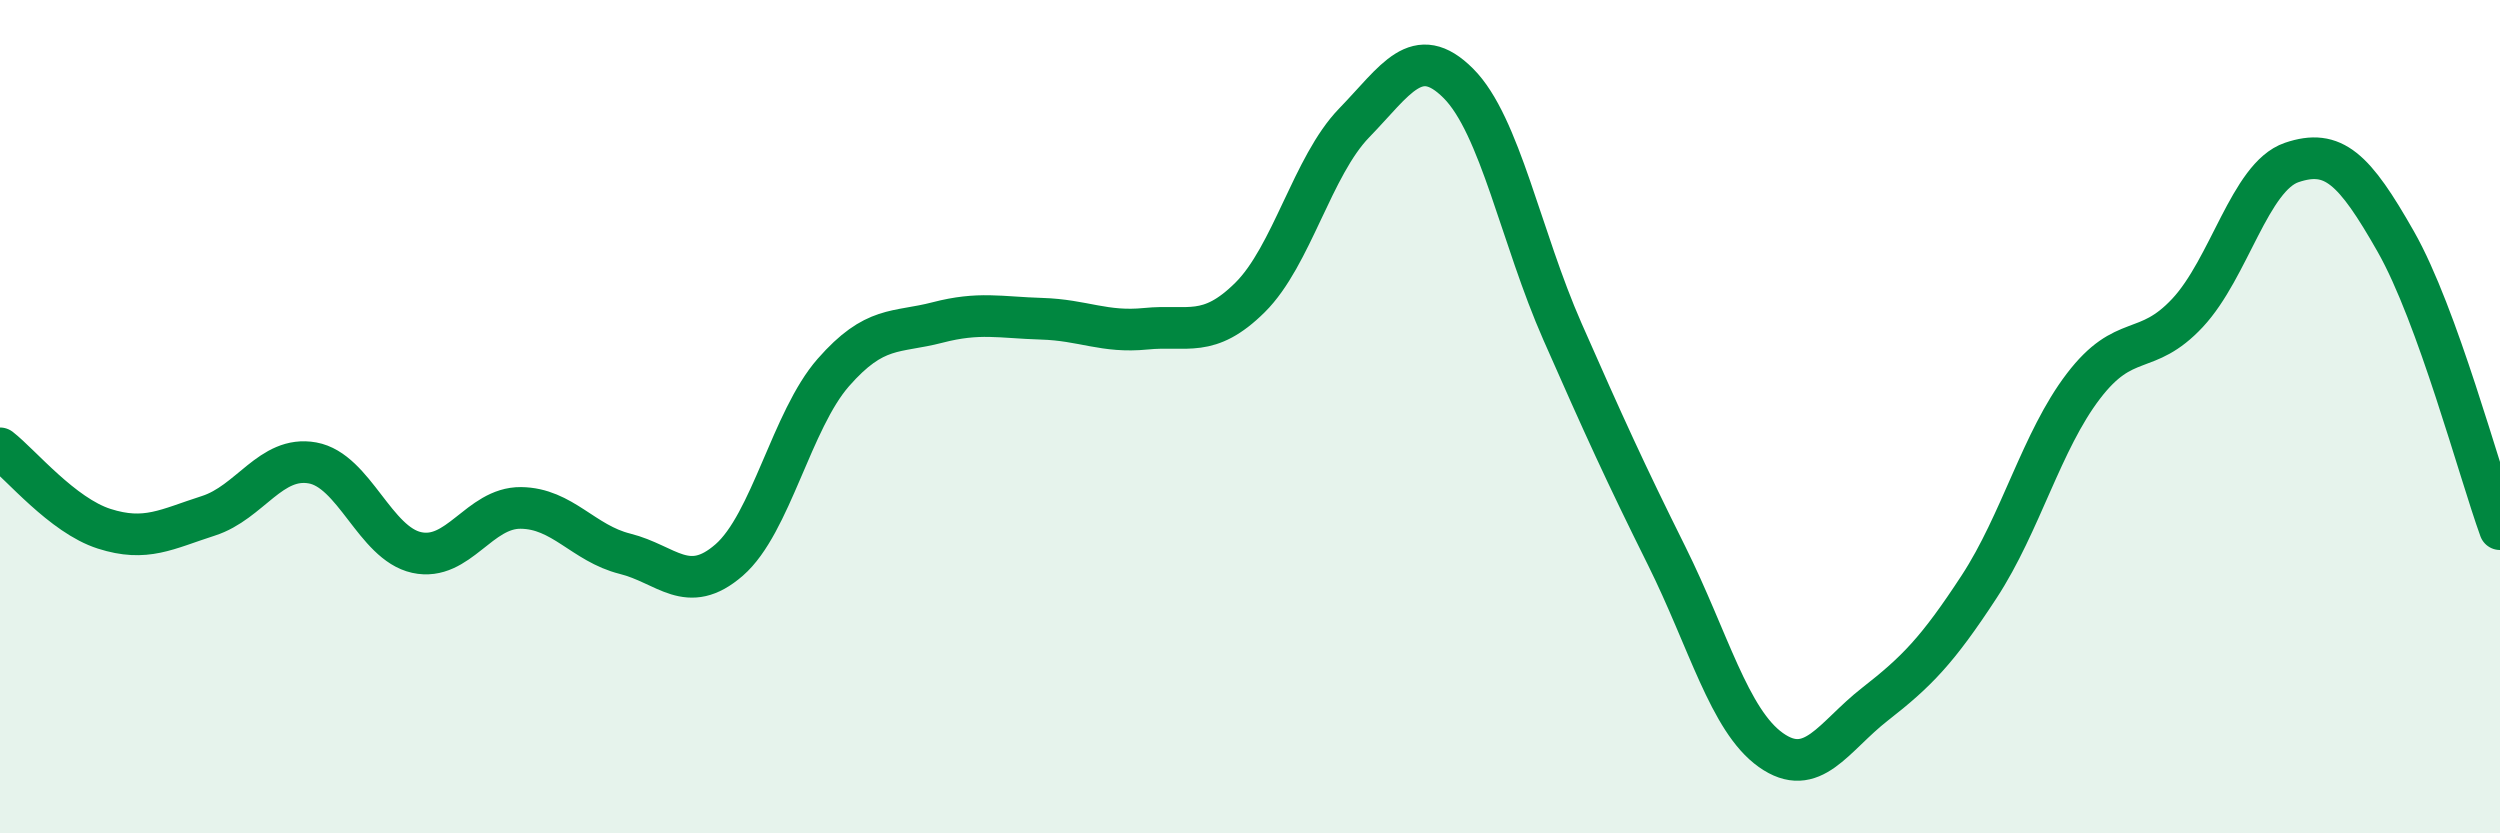
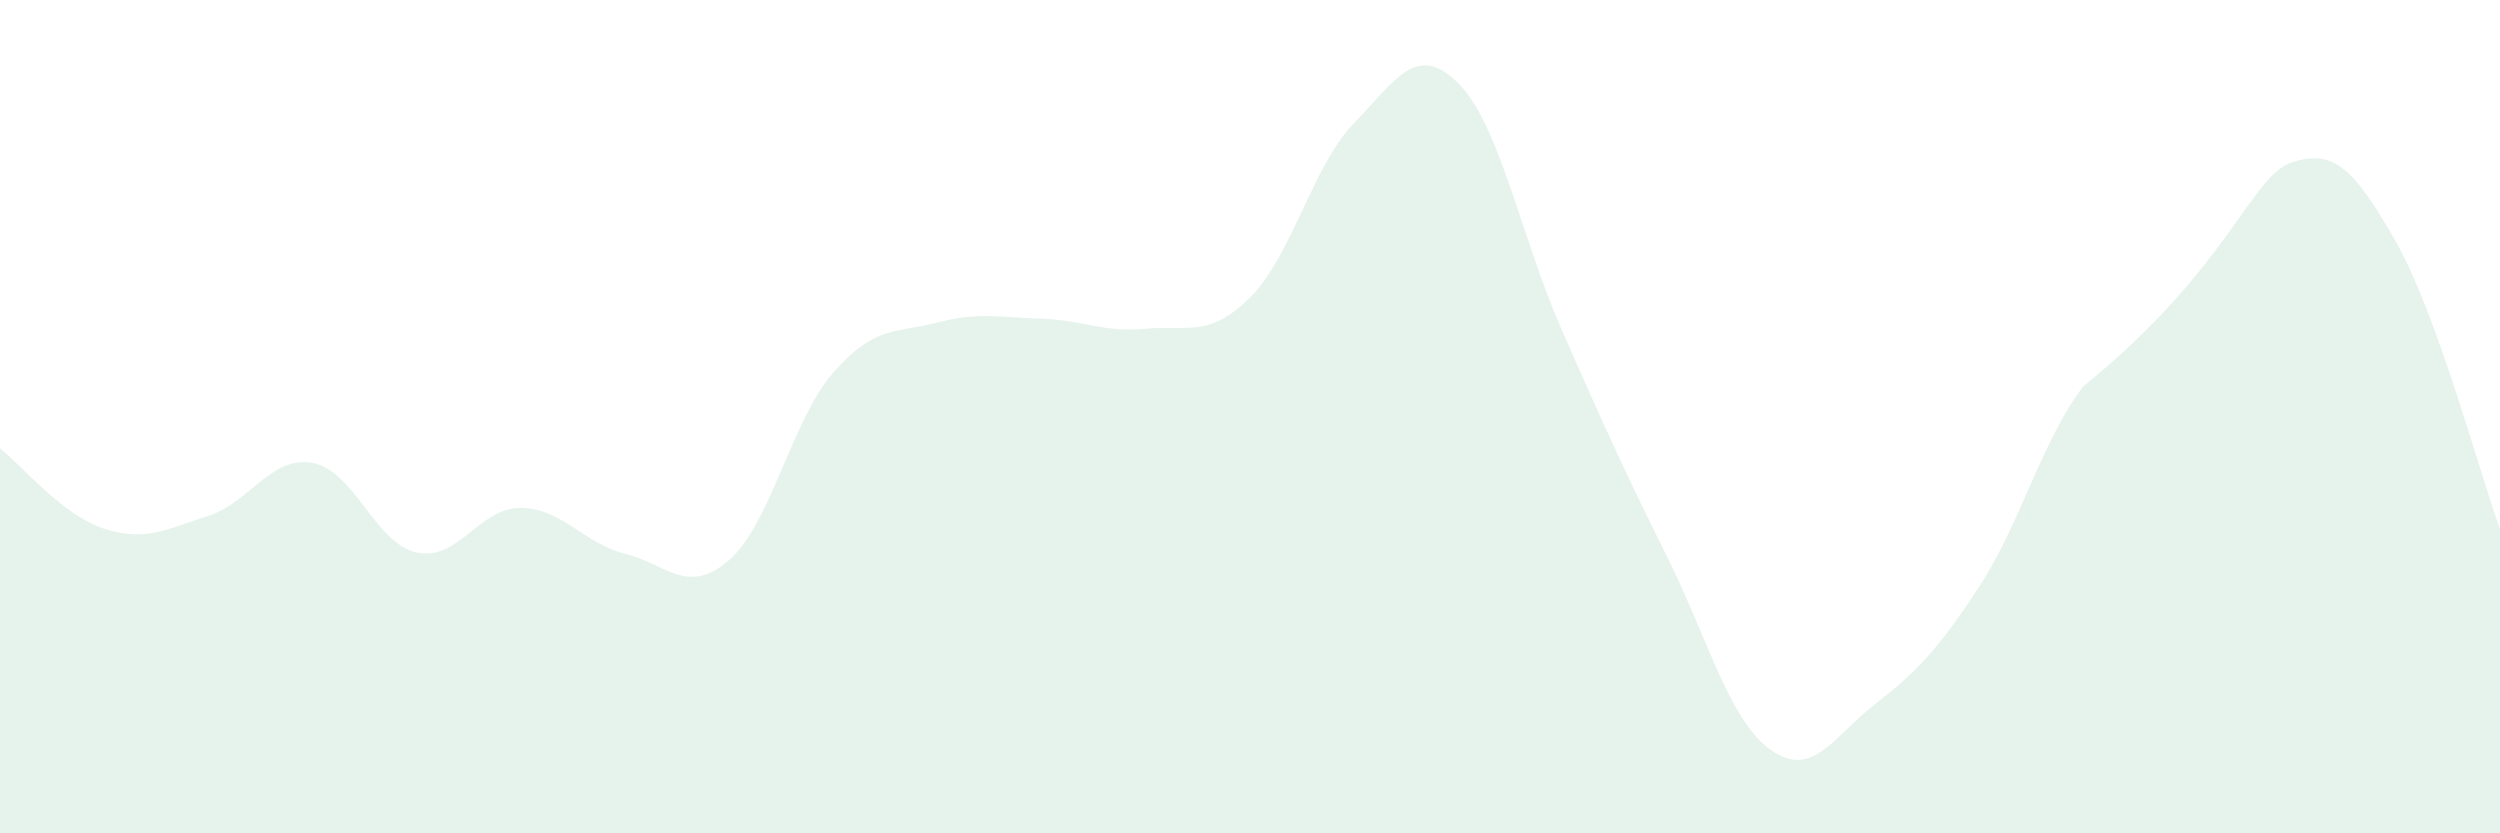
<svg xmlns="http://www.w3.org/2000/svg" width="60" height="20" viewBox="0 0 60 20">
-   <path d="M 0,10.76 C 0.5,11.15 1.5,12.37 2.5,12.69 C 3.5,13.01 4,12.7 5,12.38 C 6,12.06 6.5,10.93 7.5,11.11 C 8.5,11.29 9,13.04 10,13.26 C 11,13.48 11.5,12.18 12.5,12.19 C 13.5,12.2 14,13.04 15,13.29 C 16,13.54 16.5,14.31 17.5,13.44 C 18.5,12.57 19,10.08 20,8.94 C 21,7.8 21.5,8 22.5,7.74 C 23.5,7.48 24,7.62 25,7.65 C 26,7.68 26.5,7.99 27.5,7.89 C 28.5,7.79 29,8.13 30,7.14 C 31,6.15 31.5,3.98 32.5,2.95 C 33.5,1.92 34,1 35,2 C 36,3 36.5,5.69 37.5,7.96 C 38.5,10.23 39,11.33 40,13.34 C 41,15.35 41.5,17.29 42.5,18 C 43.5,18.71 44,17.68 45,16.9 C 46,16.12 46.5,15.61 47.5,14.08 C 48.5,12.55 49,10.58 50,9.27 C 51,7.96 51.5,8.58 52.5,7.51 C 53.5,6.44 54,4.24 55,3.9 C 56,3.56 56.5,4.04 57.5,5.8 C 58.5,7.56 59.5,11.32 60,12.7L60 20L0 20Z" fill="#008740" opacity="0.1" stroke-linecap="round" stroke-linejoin="round" />
-   <path d="M 0,10.76 C 0.5,11.15 1.5,12.37 2.5,12.69 C 3.5,13.01 4,12.7 5,12.38 C 6,12.06 6.5,10.93 7.5,11.11 C 8.5,11.29 9,13.04 10,13.26 C 11,13.48 11.5,12.18 12.5,12.19 C 13.5,12.2 14,13.04 15,13.29 C 16,13.54 16.5,14.31 17.5,13.44 C 18.5,12.57 19,10.08 20,8.94 C 21,7.8 21.5,8 22.5,7.74 C 23.5,7.48 24,7.62 25,7.65 C 26,7.68 26.5,7.99 27.5,7.89 C 28.5,7.79 29,8.13 30,7.14 C 31,6.15 31.5,3.98 32.5,2.95 C 33.5,1.92 34,1 35,2 C 36,3 36.5,5.69 37.5,7.96 C 38.5,10.23 39,11.33 40,13.34 C 41,15.35 41.5,17.29 42.5,18 C 43.5,18.71 44,17.68 45,16.9 C 46,16.12 46.5,15.61 47.5,14.08 C 48.5,12.55 49,10.58 50,9.27 C 51,7.96 51.5,8.58 52.5,7.51 C 53.5,6.44 54,4.24 55,3.9 C 56,3.56 56.5,4.04 57.5,5.8 C 58.5,7.56 59.5,11.32 60,12.7" stroke="#008740" stroke-width="1" fill="none" stroke-linecap="round" stroke-linejoin="round" />
+   <path d="M 0,10.76 C 0.5,11.15 1.5,12.37 2.5,12.69 C 3.5,13.01 4,12.7 5,12.38 C 6,12.06 6.5,10.93 7.5,11.11 C 8.5,11.29 9,13.04 10,13.26 C 11,13.48 11.5,12.18 12.5,12.19 C 13.5,12.2 14,13.04 15,13.29 C 16,13.54 16.5,14.31 17.5,13.44 C 18.5,12.57 19,10.08 20,8.94 C 21,7.8 21.5,8 22.5,7.74 C 23.5,7.48 24,7.62 25,7.65 C 26,7.68 26.5,7.99 27.5,7.89 C 28.5,7.79 29,8.13 30,7.14 C 31,6.15 31.5,3.98 32.5,2.95 C 33.5,1.92 34,1 35,2 C 36,3 36.5,5.69 37.5,7.96 C 38.5,10.23 39,11.33 40,13.34 C 41,15.35 41.5,17.29 42.5,18 C 43.5,18.71 44,17.68 45,16.9 C 46,16.12 46.5,15.61 47.5,14.08 C 48.5,12.55 49,10.58 50,9.27 C 53.5,6.44 54,4.24 55,3.9 C 56,3.56 56.5,4.04 57.5,5.8 C 58.5,7.56 59.5,11.32 60,12.7L60 20L0 20Z" fill="#008740" opacity="0.1" stroke-linecap="round" stroke-linejoin="round" />
</svg>